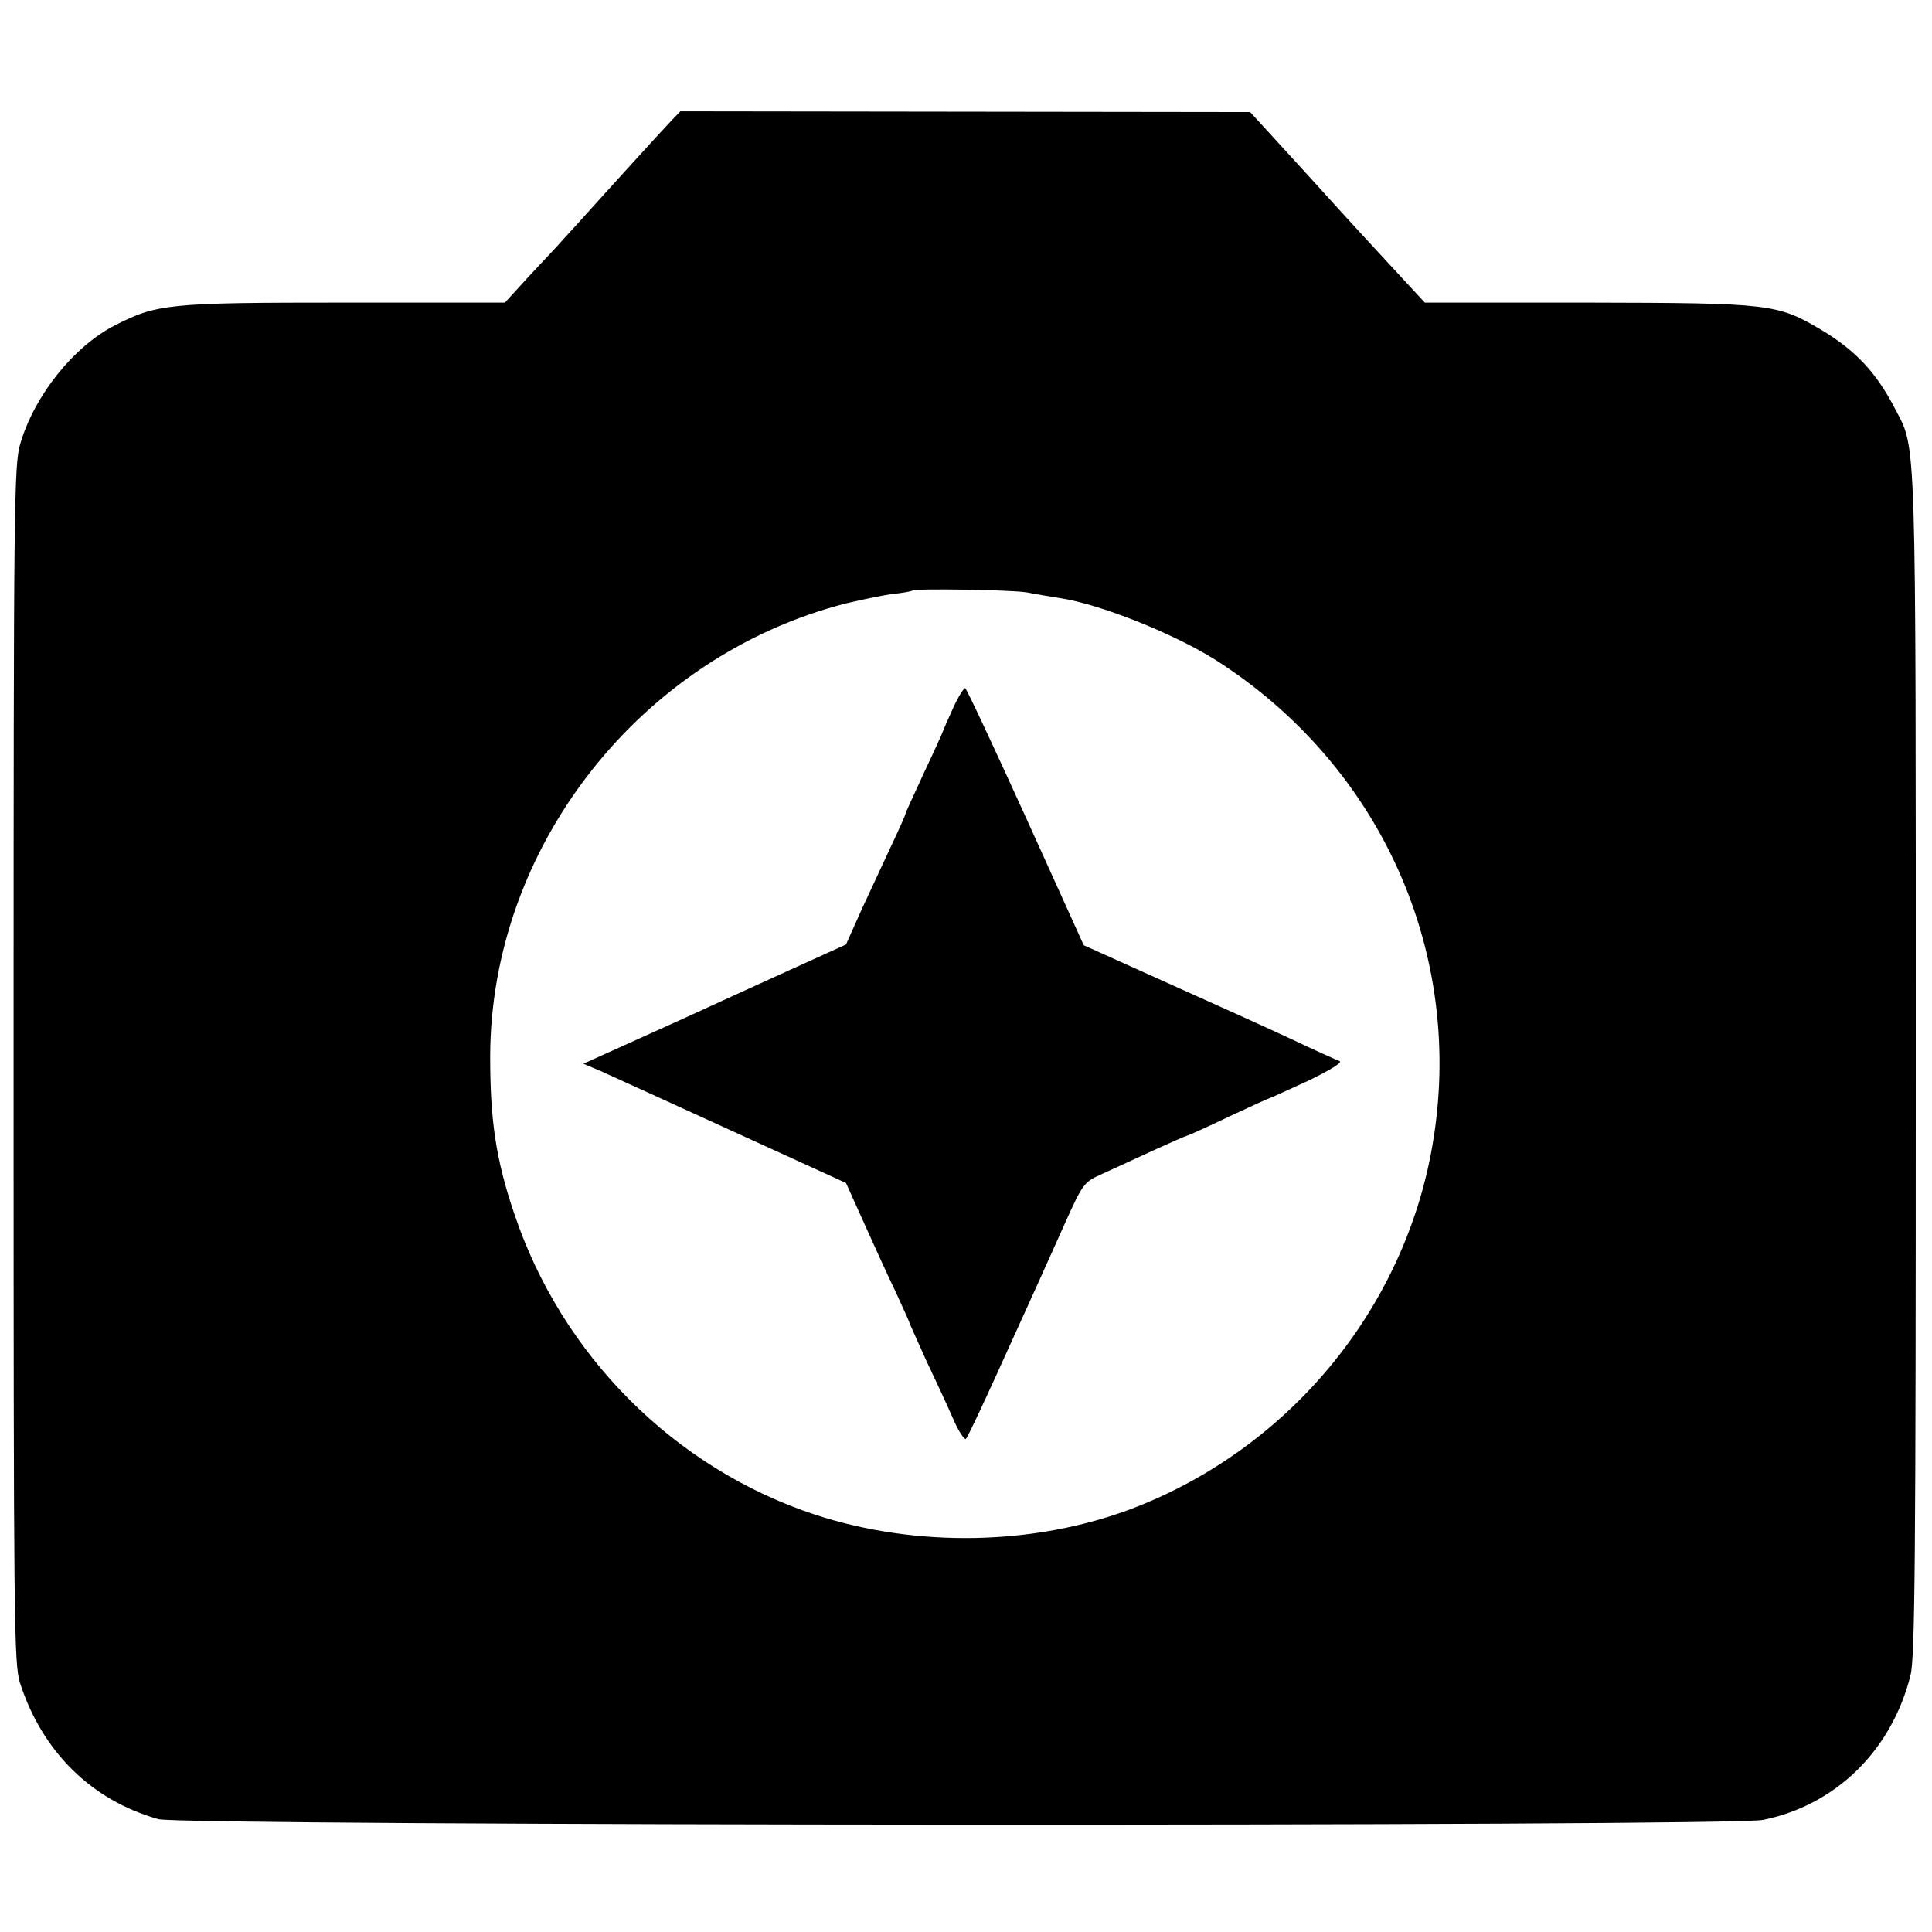
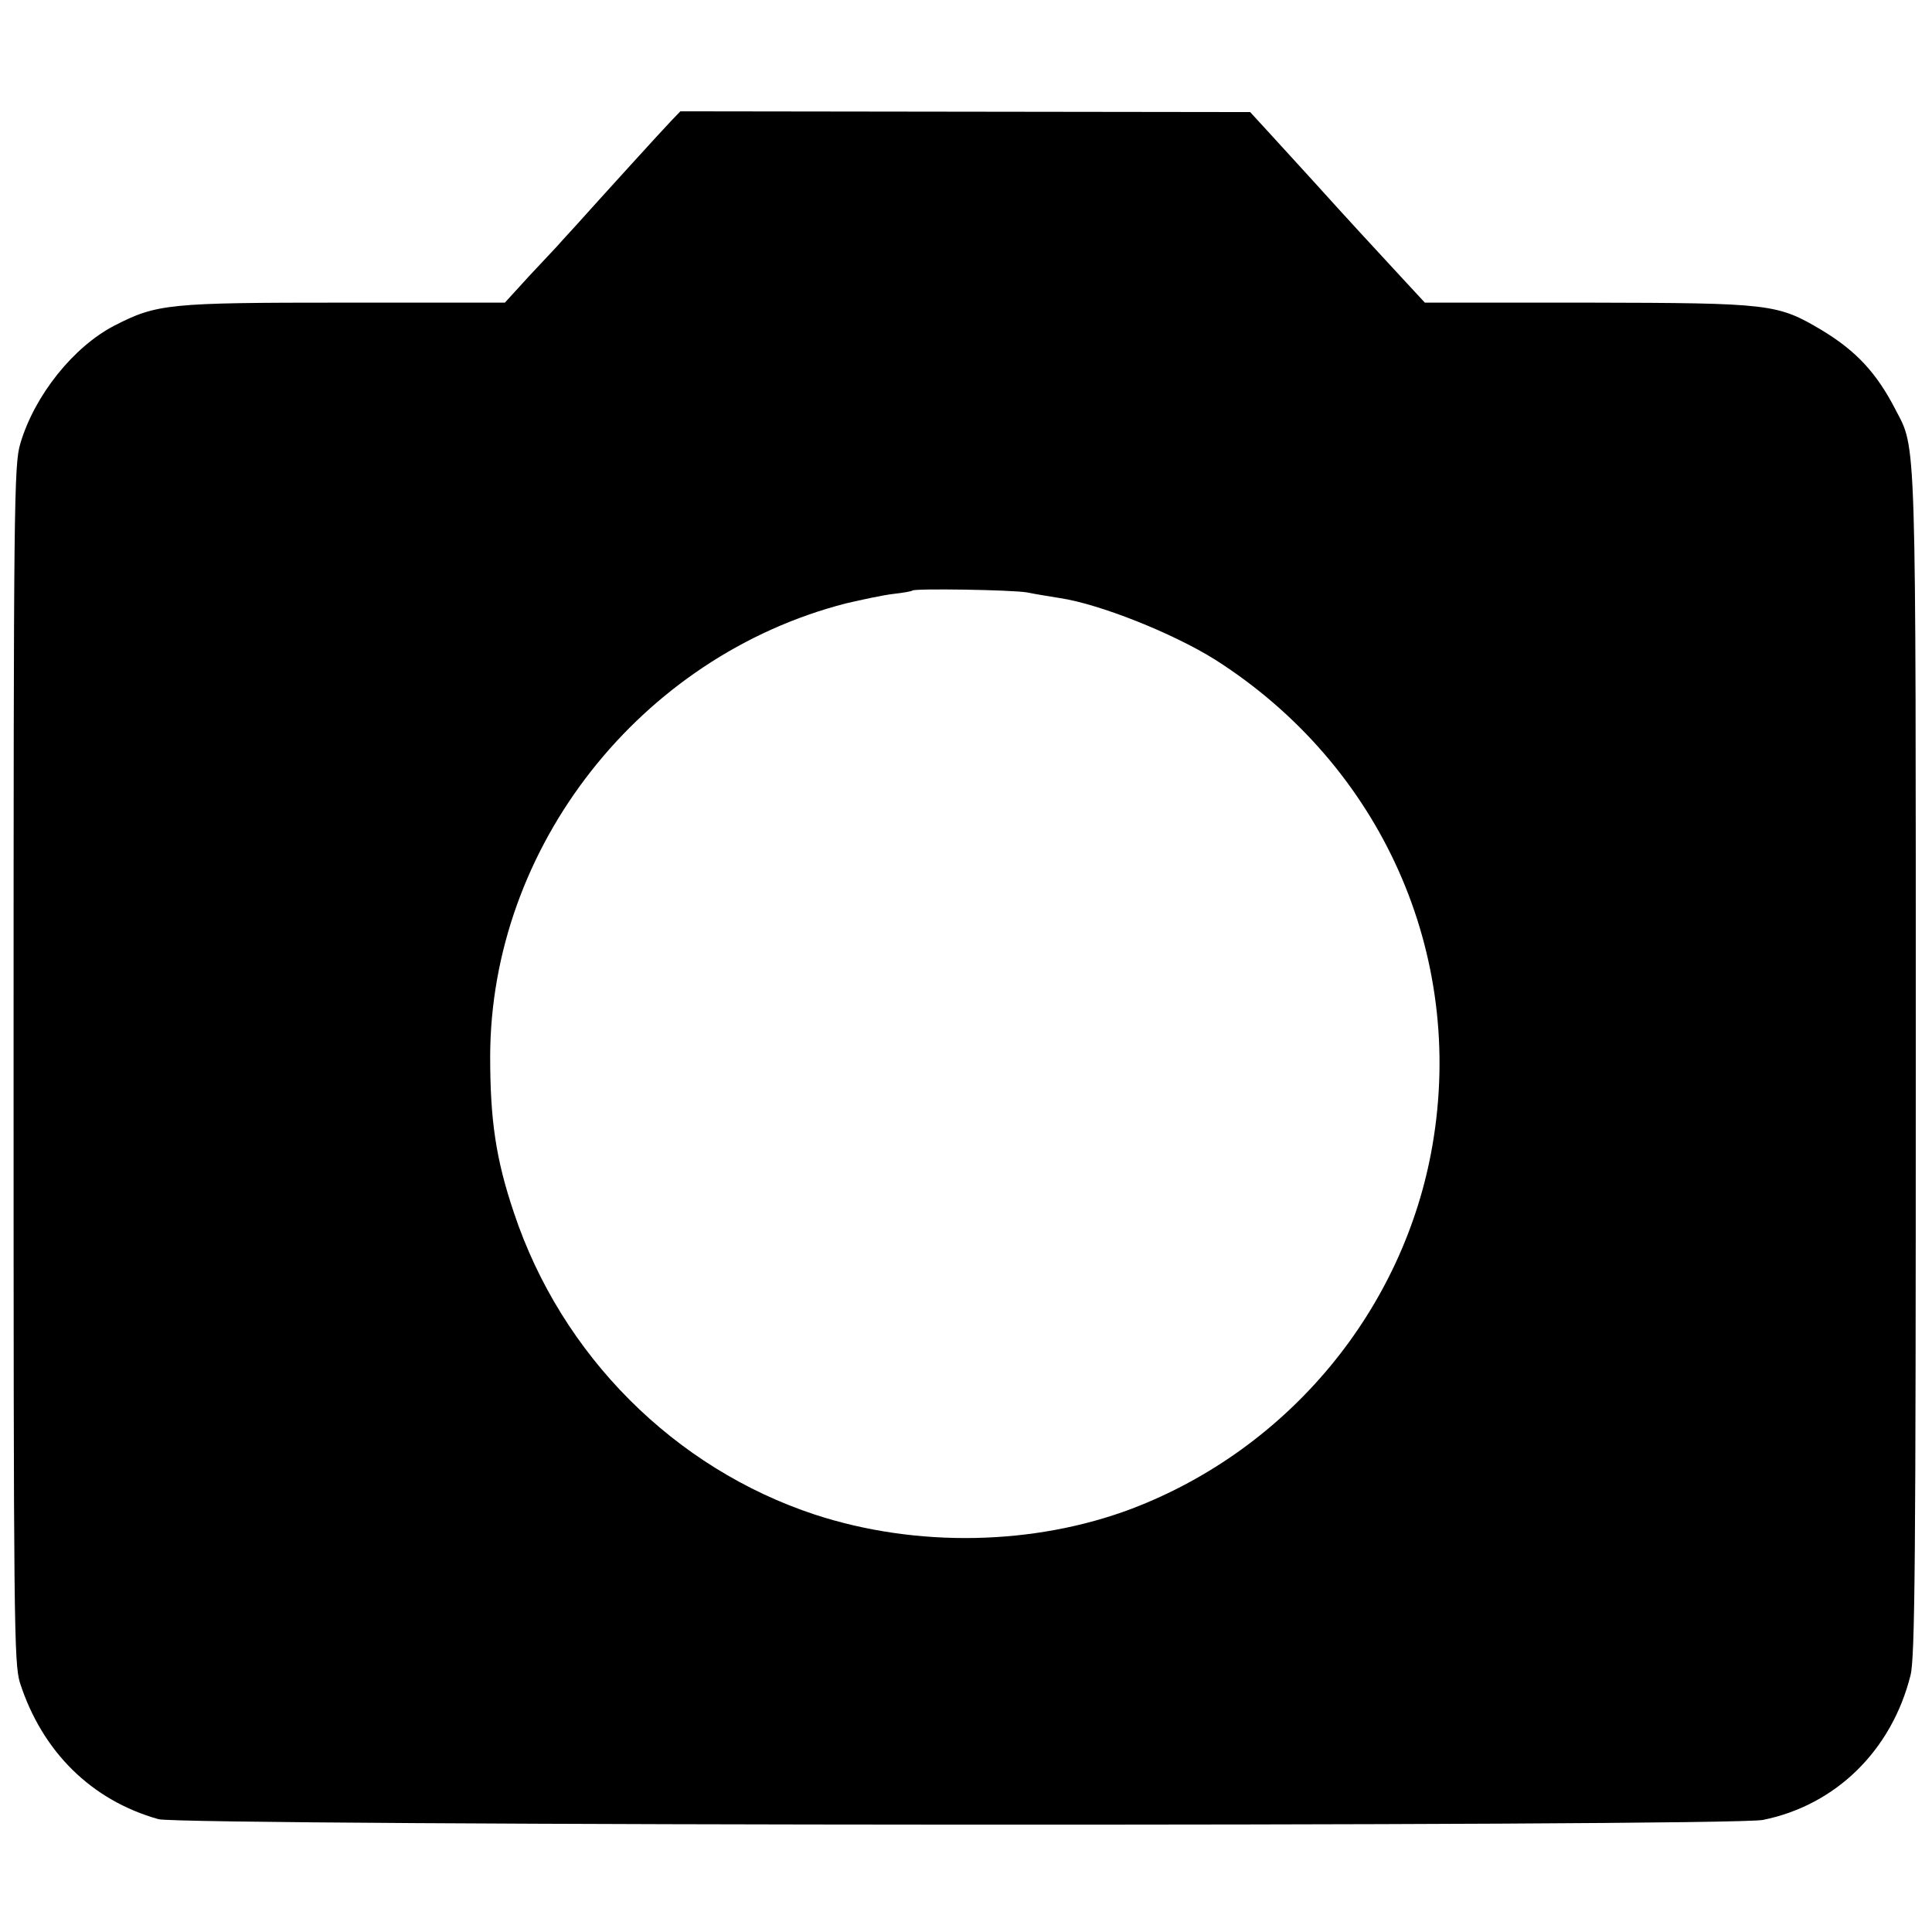
<svg xmlns="http://www.w3.org/2000/svg" version="1.0" width="512pt" height="512pt" viewBox="0 0 512 512" preserveAspectRatio="xMidYMid meet">
  <g transform="translate(0,512) scale(0.1,-0.1)" fill="#000000" stroke="none">
    <path d="M1779 4800 c-25 -26 -184 -201 -254 -279 -22 -24 -45 -49 -50 -55 -6 -6 -39 -42 -74 -79 l-63 -69 -427 0 c-465 0 -495 -3 -608 -61 -108 -56 -211 -184 -249 -312 -17 -56 -18 -154 -18 -1645 0 -1487 1 -1588 17 -1640 59 -182 189 -311 367 -361 65 -18 4164 -20 4252 -2 193 39 341 184 391 383 12 46 14 309 14 1619 0 1695 2 1628 -54 1736 -50 97 -104 155 -195 210 -118 70 -134 72 -619 73 l-433 0 -50 54 c-88 95 -159 172 -242 264 -45 49 -101 111 -126 138 l-45 49 -755 1 -755 1 -24 -25z m943 -1250 c24 -5 63 -11 87 -15 106 -16 299 -93 411 -163 440 -280 664 -780 576 -1288 -75 -434 -380 -803 -796 -962 -259 -98 -571 -104 -840 -16 -373 123 -672 422 -798 800 -48 142 -63 246 -63 414 1 556 398 1061 943 1201 43 10 99 22 125 25 27 3 49 7 51 9 7 6 263 2 304 -5z" />
-     <path d="M2526 3244 c-14 -31 -26 -58 -26 -59 0 -2 -22 -51 -50 -110 -27 -59 -50 -108 -50 -111 0 -2 -16 -39 -36 -81 -20 -43 -56 -120 -80 -172 l-42 -94 -174 -79 c-95 -43 -182 -83 -193 -88 -11 -5 -89 -41 -174 -79 l-155 -70 45 -19 c40 -18 119 -54 513 -234 l138 -63 45 -100 c25 -55 62 -138 84 -183 21 -46 39 -85 39 -87 0 -2 20 -45 43 -97 24 -51 57 -121 72 -156 15 -35 31 -59 35 -55 4 4 40 80 80 168 118 260 125 275 179 396 52 116 53 116 104 139 29 13 89 41 135 62 46 21 85 38 87 38 2 0 52 22 110 50 58 27 108 50 110 50 2 0 47 21 102 46 58 28 92 49 83 52 -8 3 -64 28 -125 57 -60 28 -210 96 -331 150 l-222 100 -153 338 c-85 187 -157 341 -161 343 -3 2 -18 -21 -32 -52z" />
  </g>
</svg>